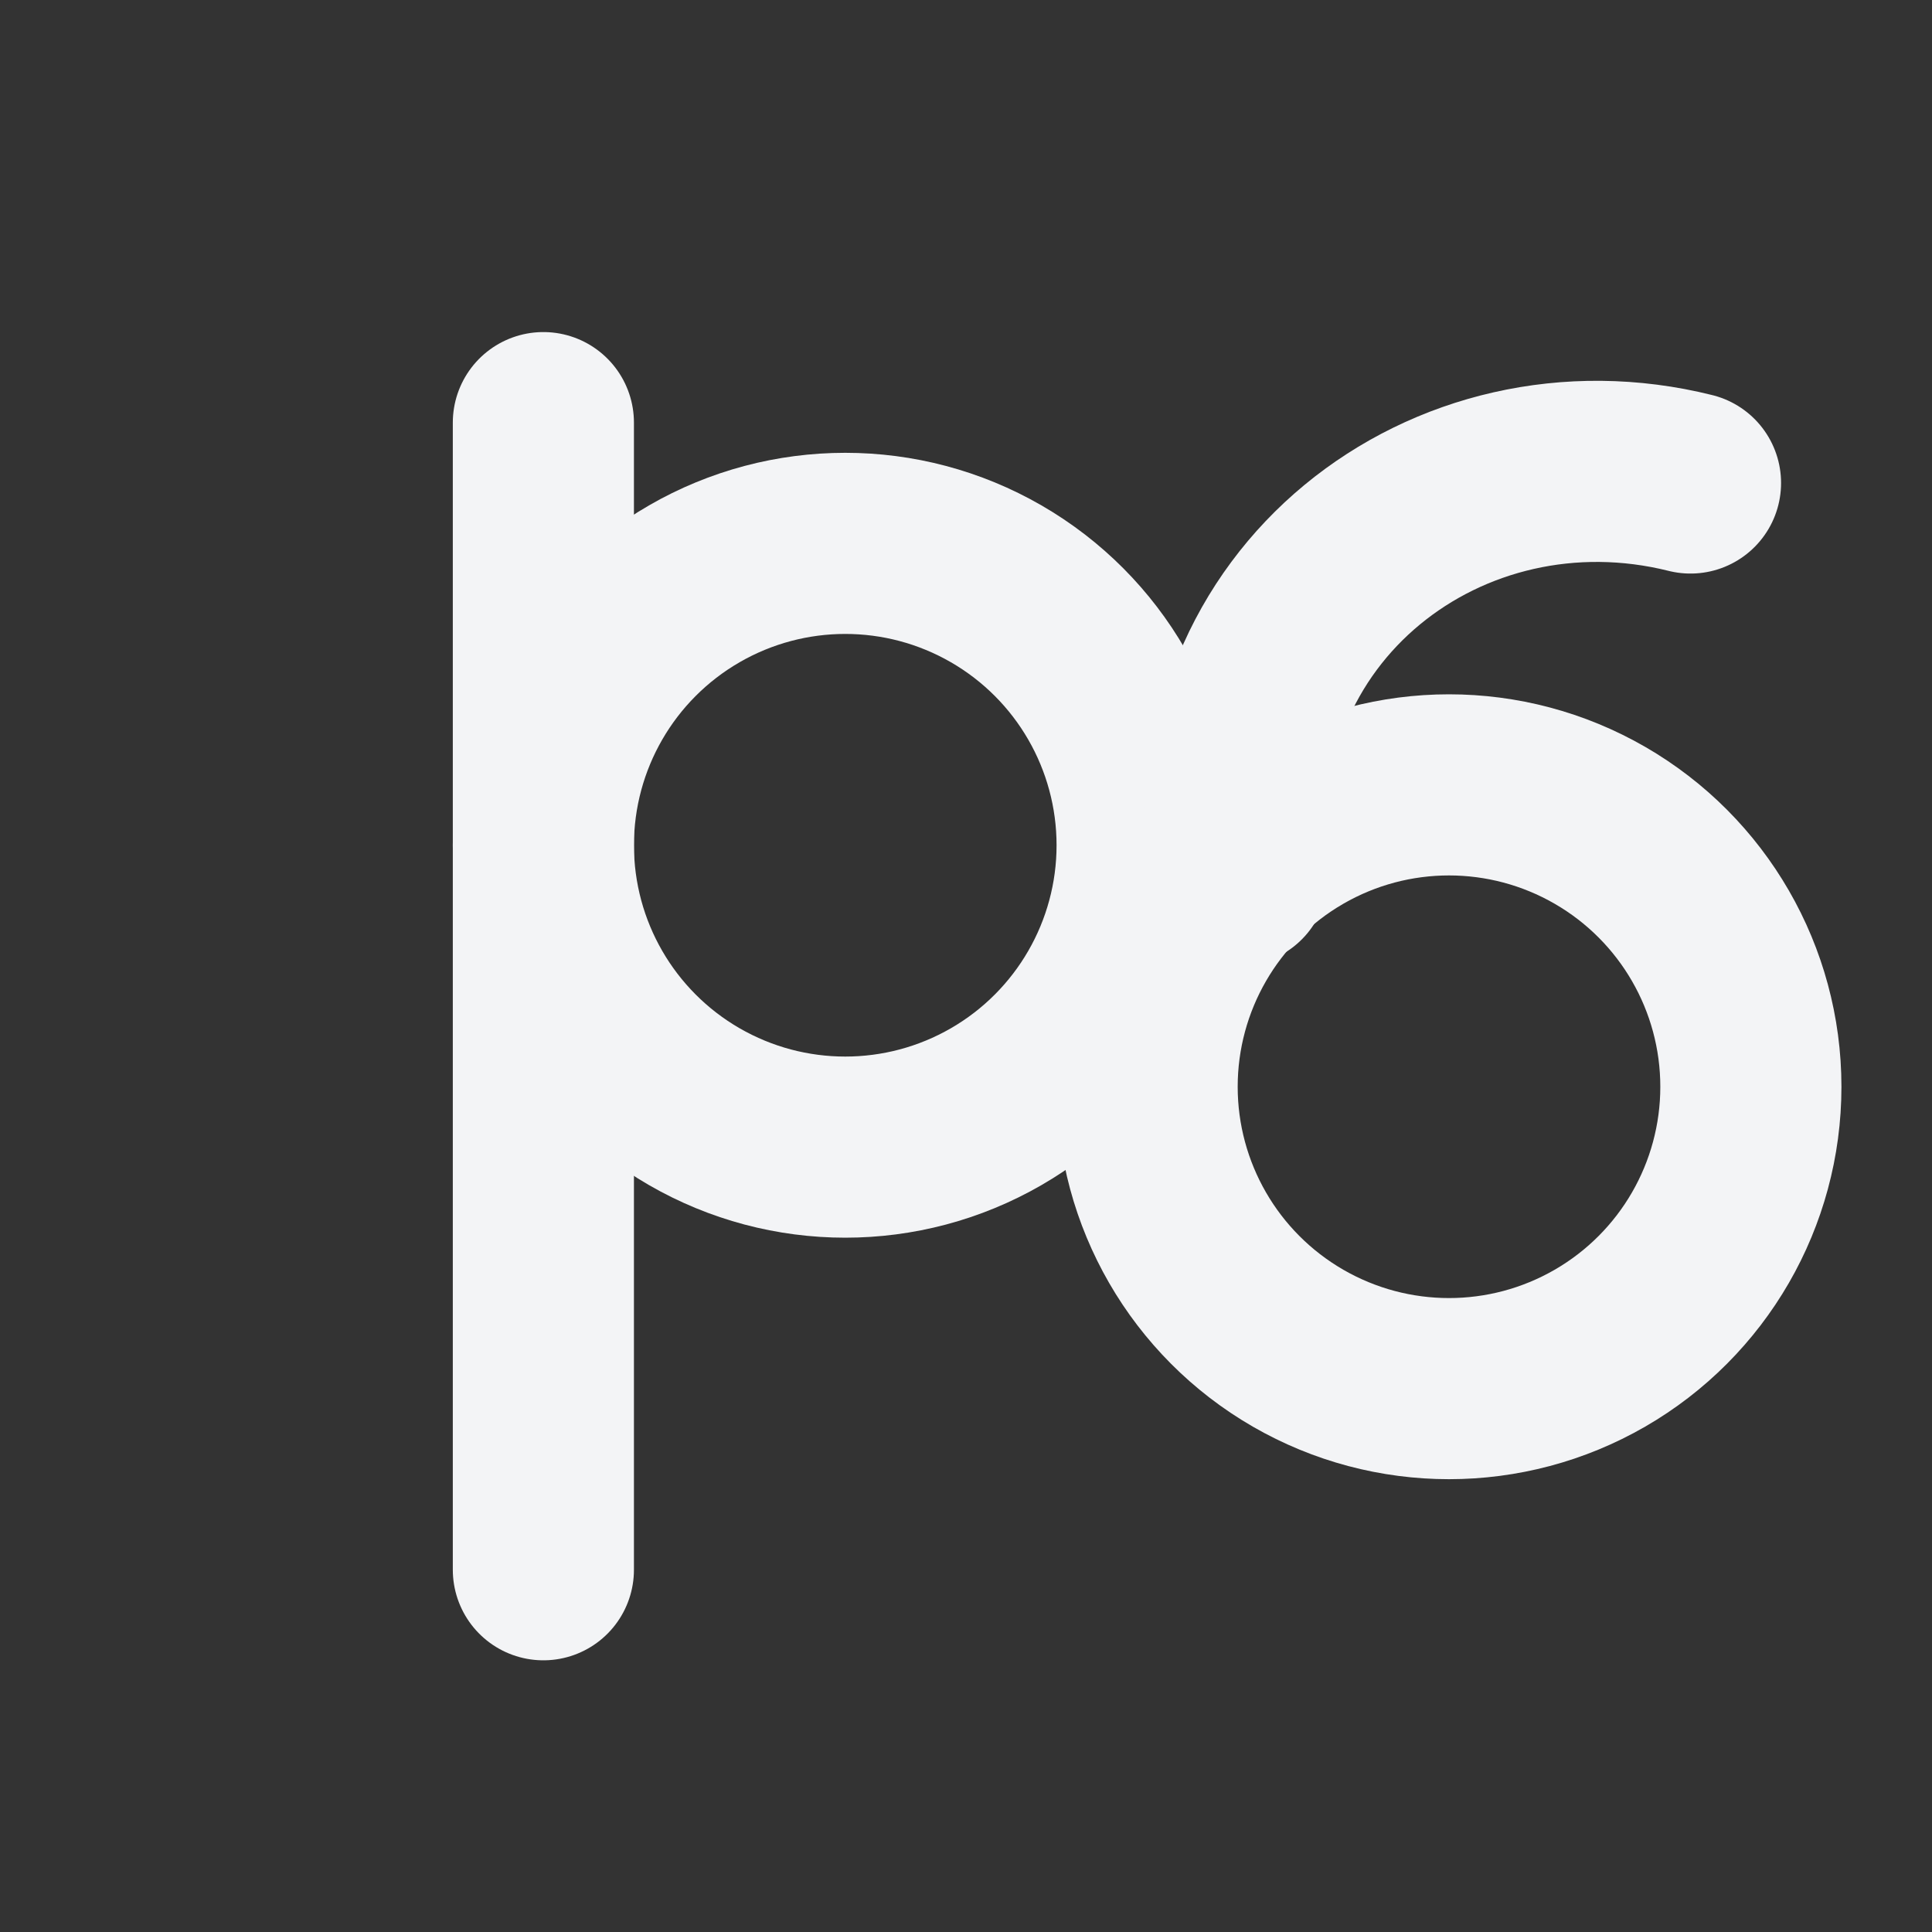
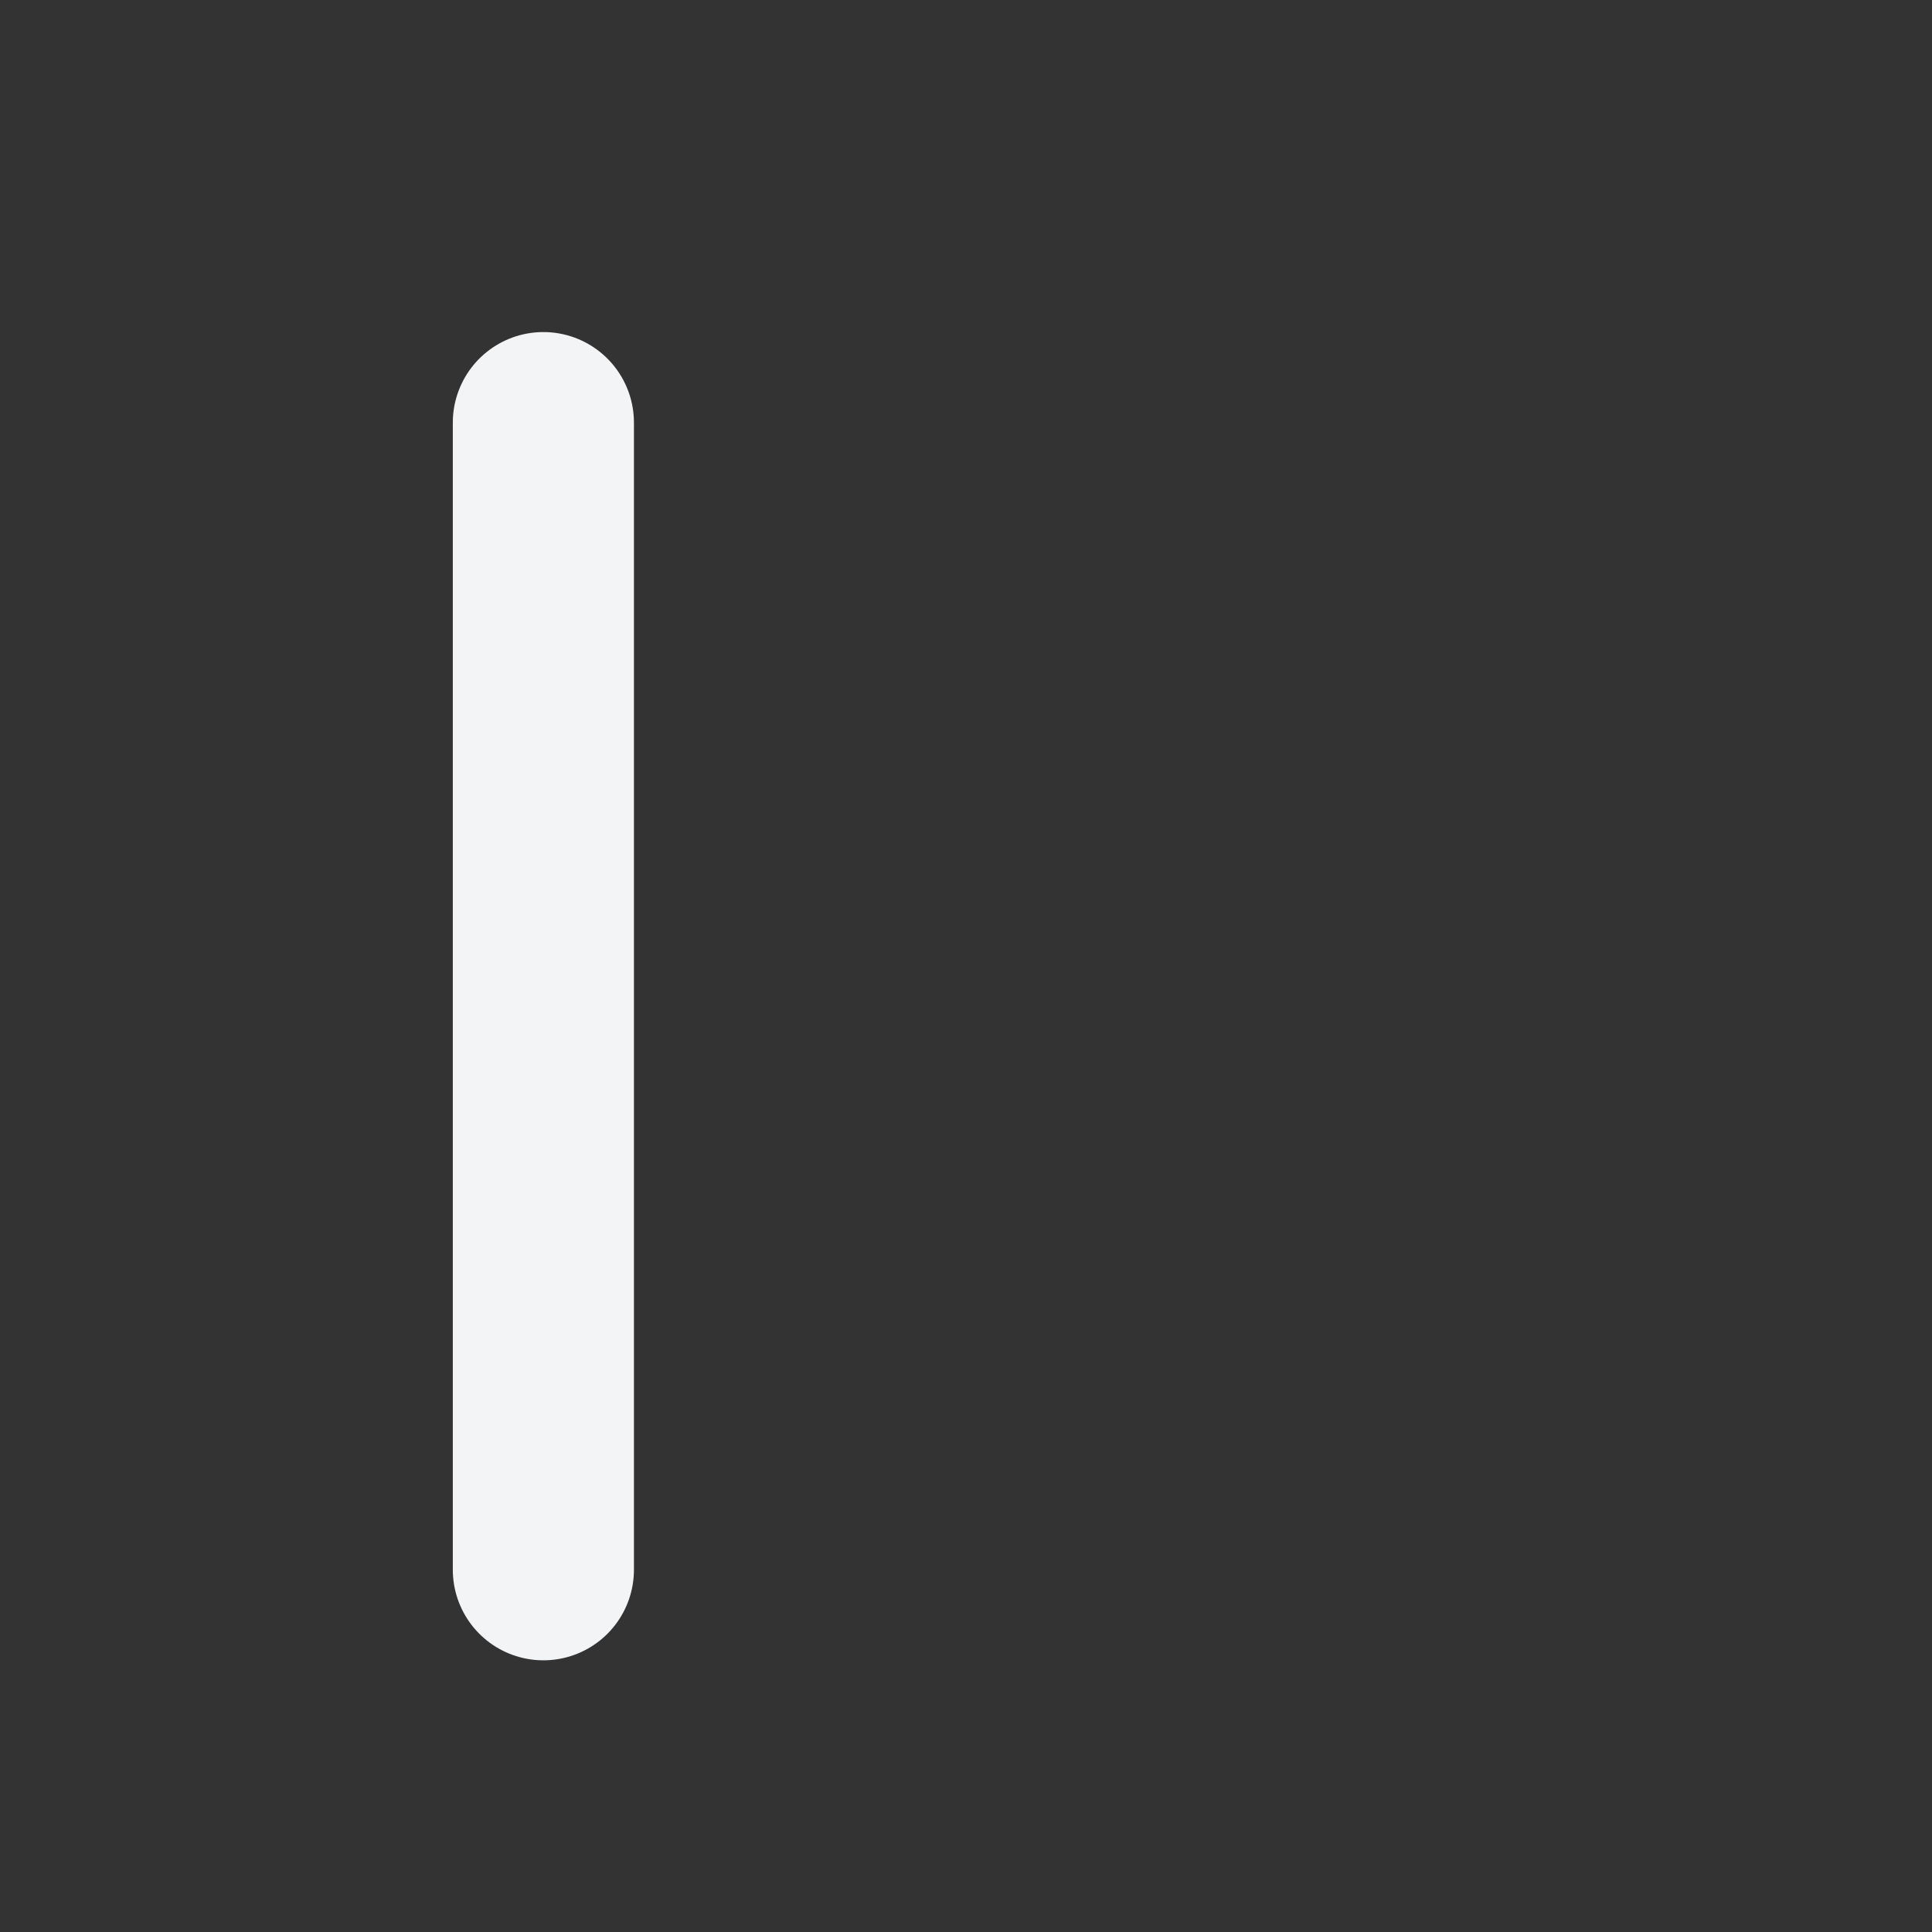
<svg xmlns="http://www.w3.org/2000/svg" viewBox="0 0 64 64">
  <rect x="0" y="0" width="64" height="64" fill="#333333" stroke="none" />
  <g fill="none" stroke="#F3F4F6" stroke-width="6" stroke-linecap="round" stroke-linejoin="round">
    <path d="M18 14V52" />
-     <circle cx="28" cy="28" r="10" />
-     <circle cx="48" cy="36" r="10" />
-     <path d="M56 16C48 14 40 20 41 29" />
  </g>
</svg>